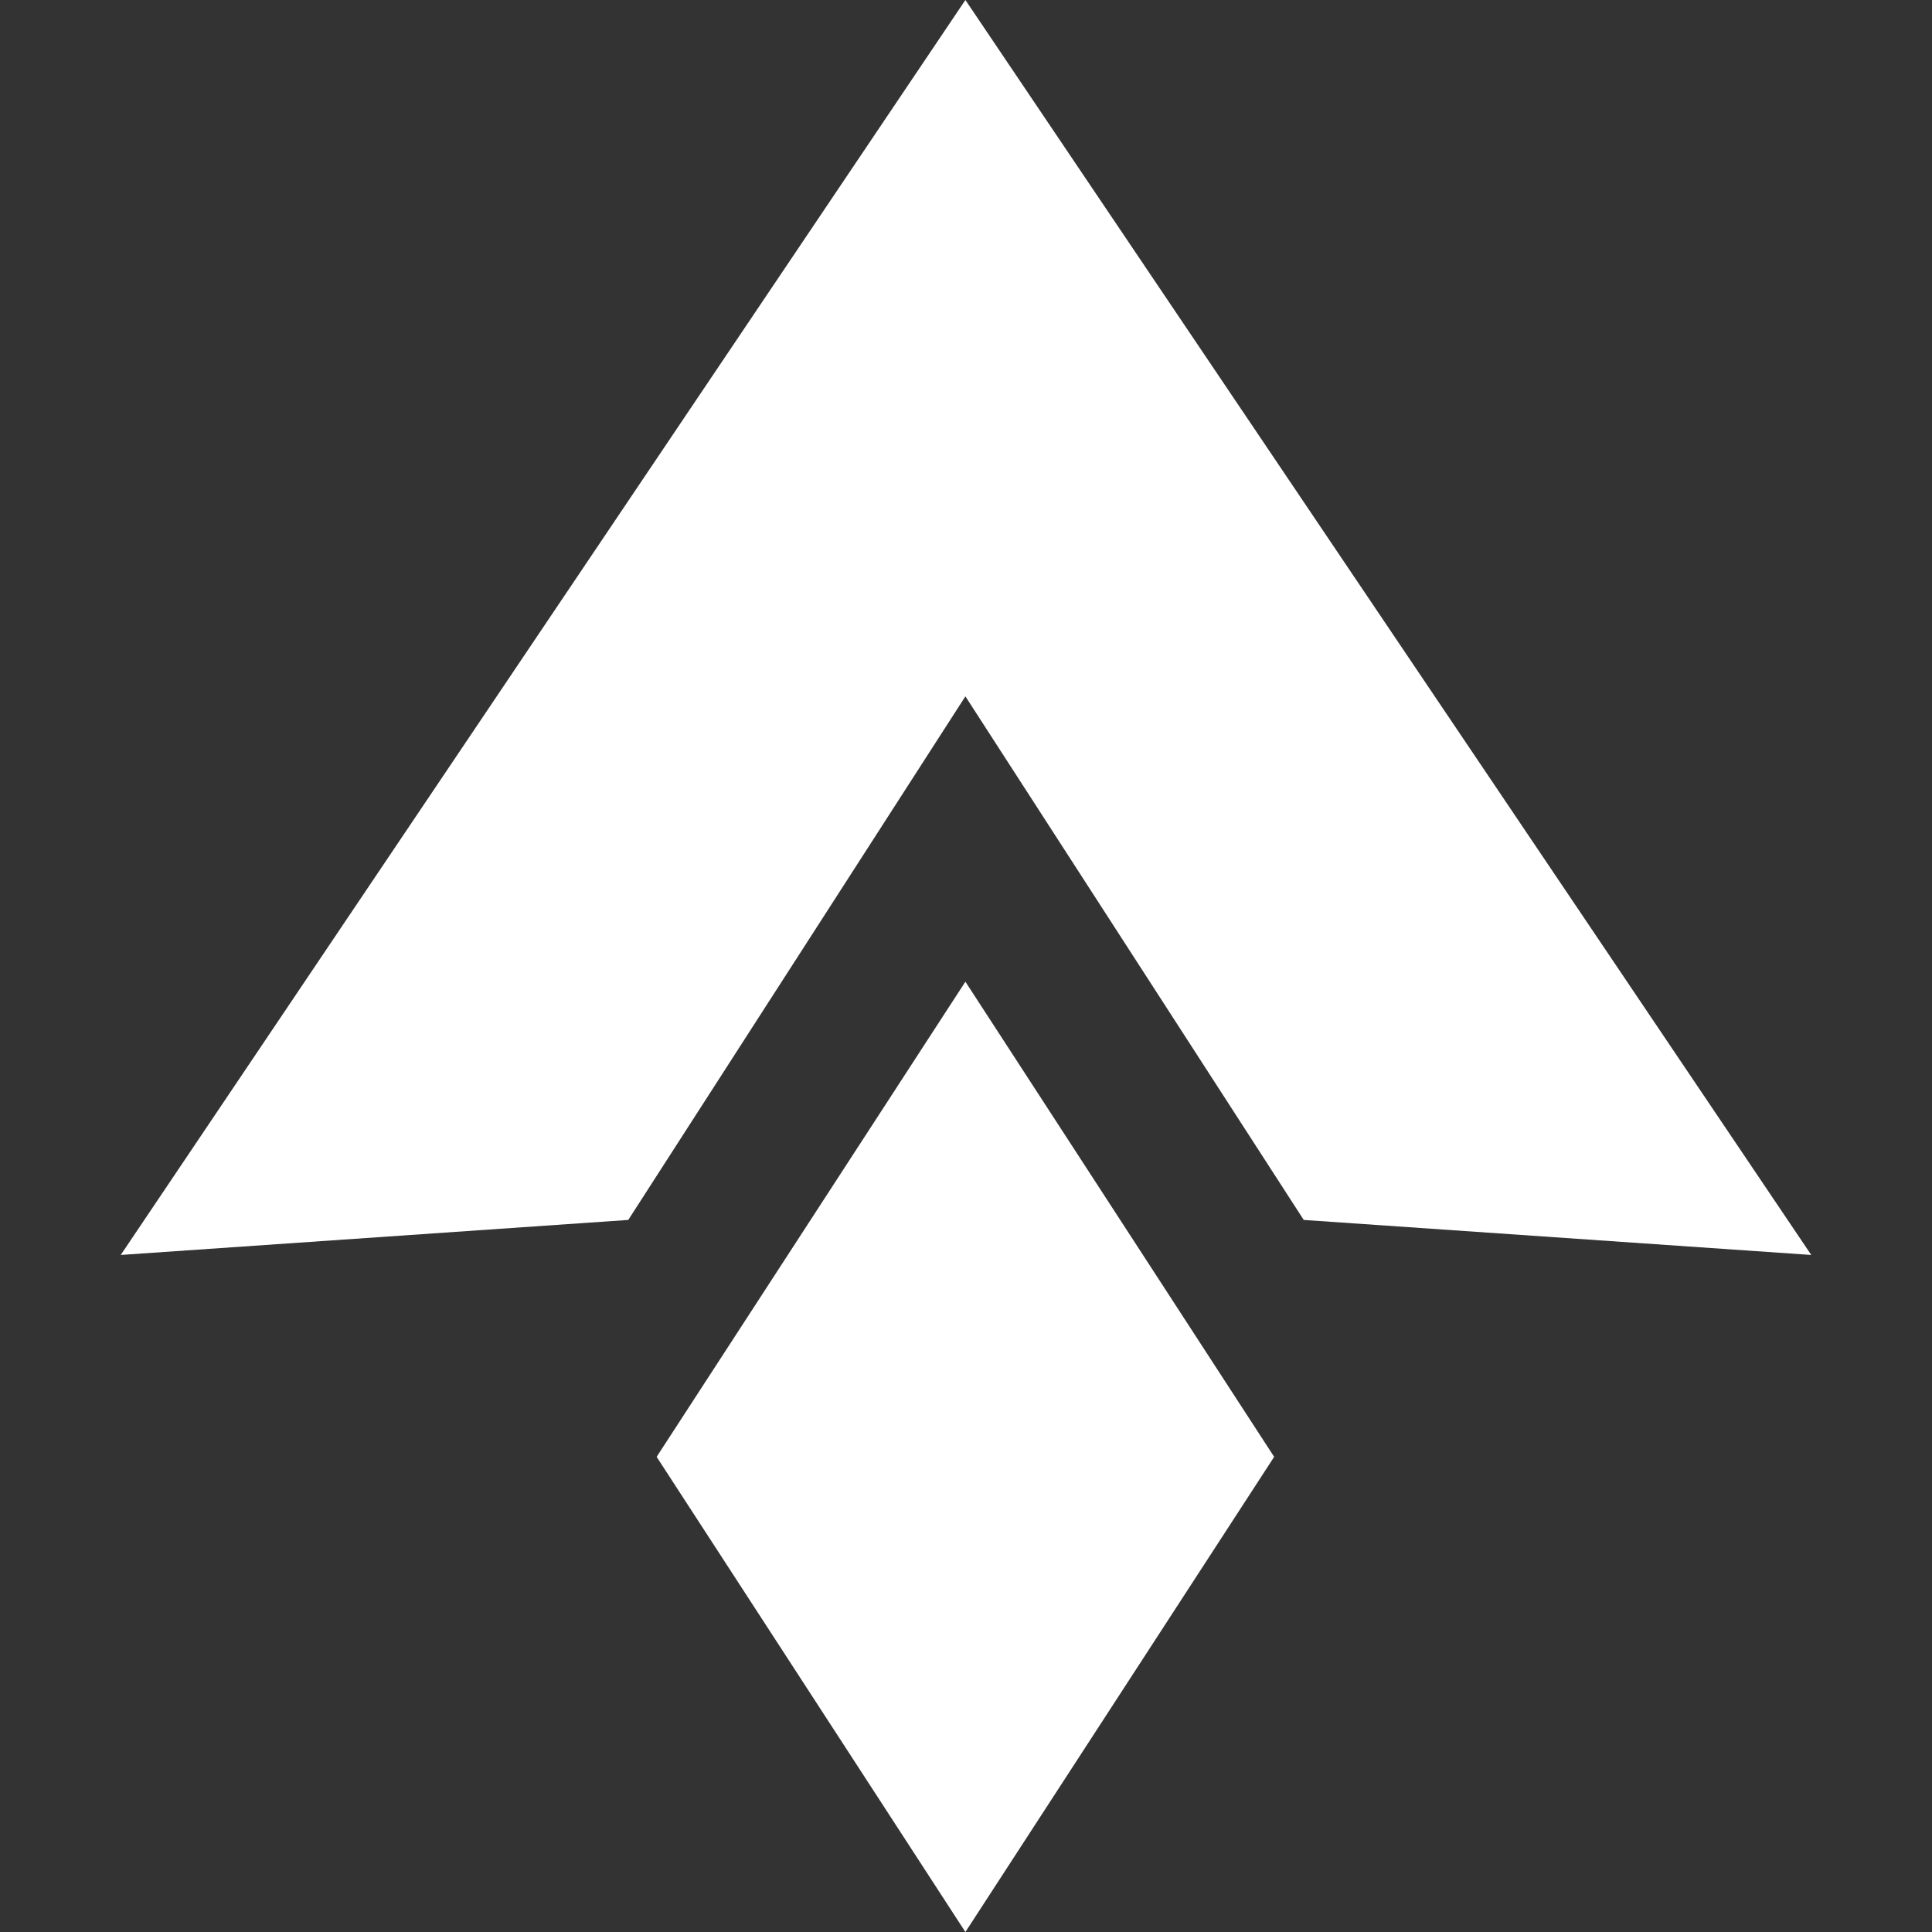
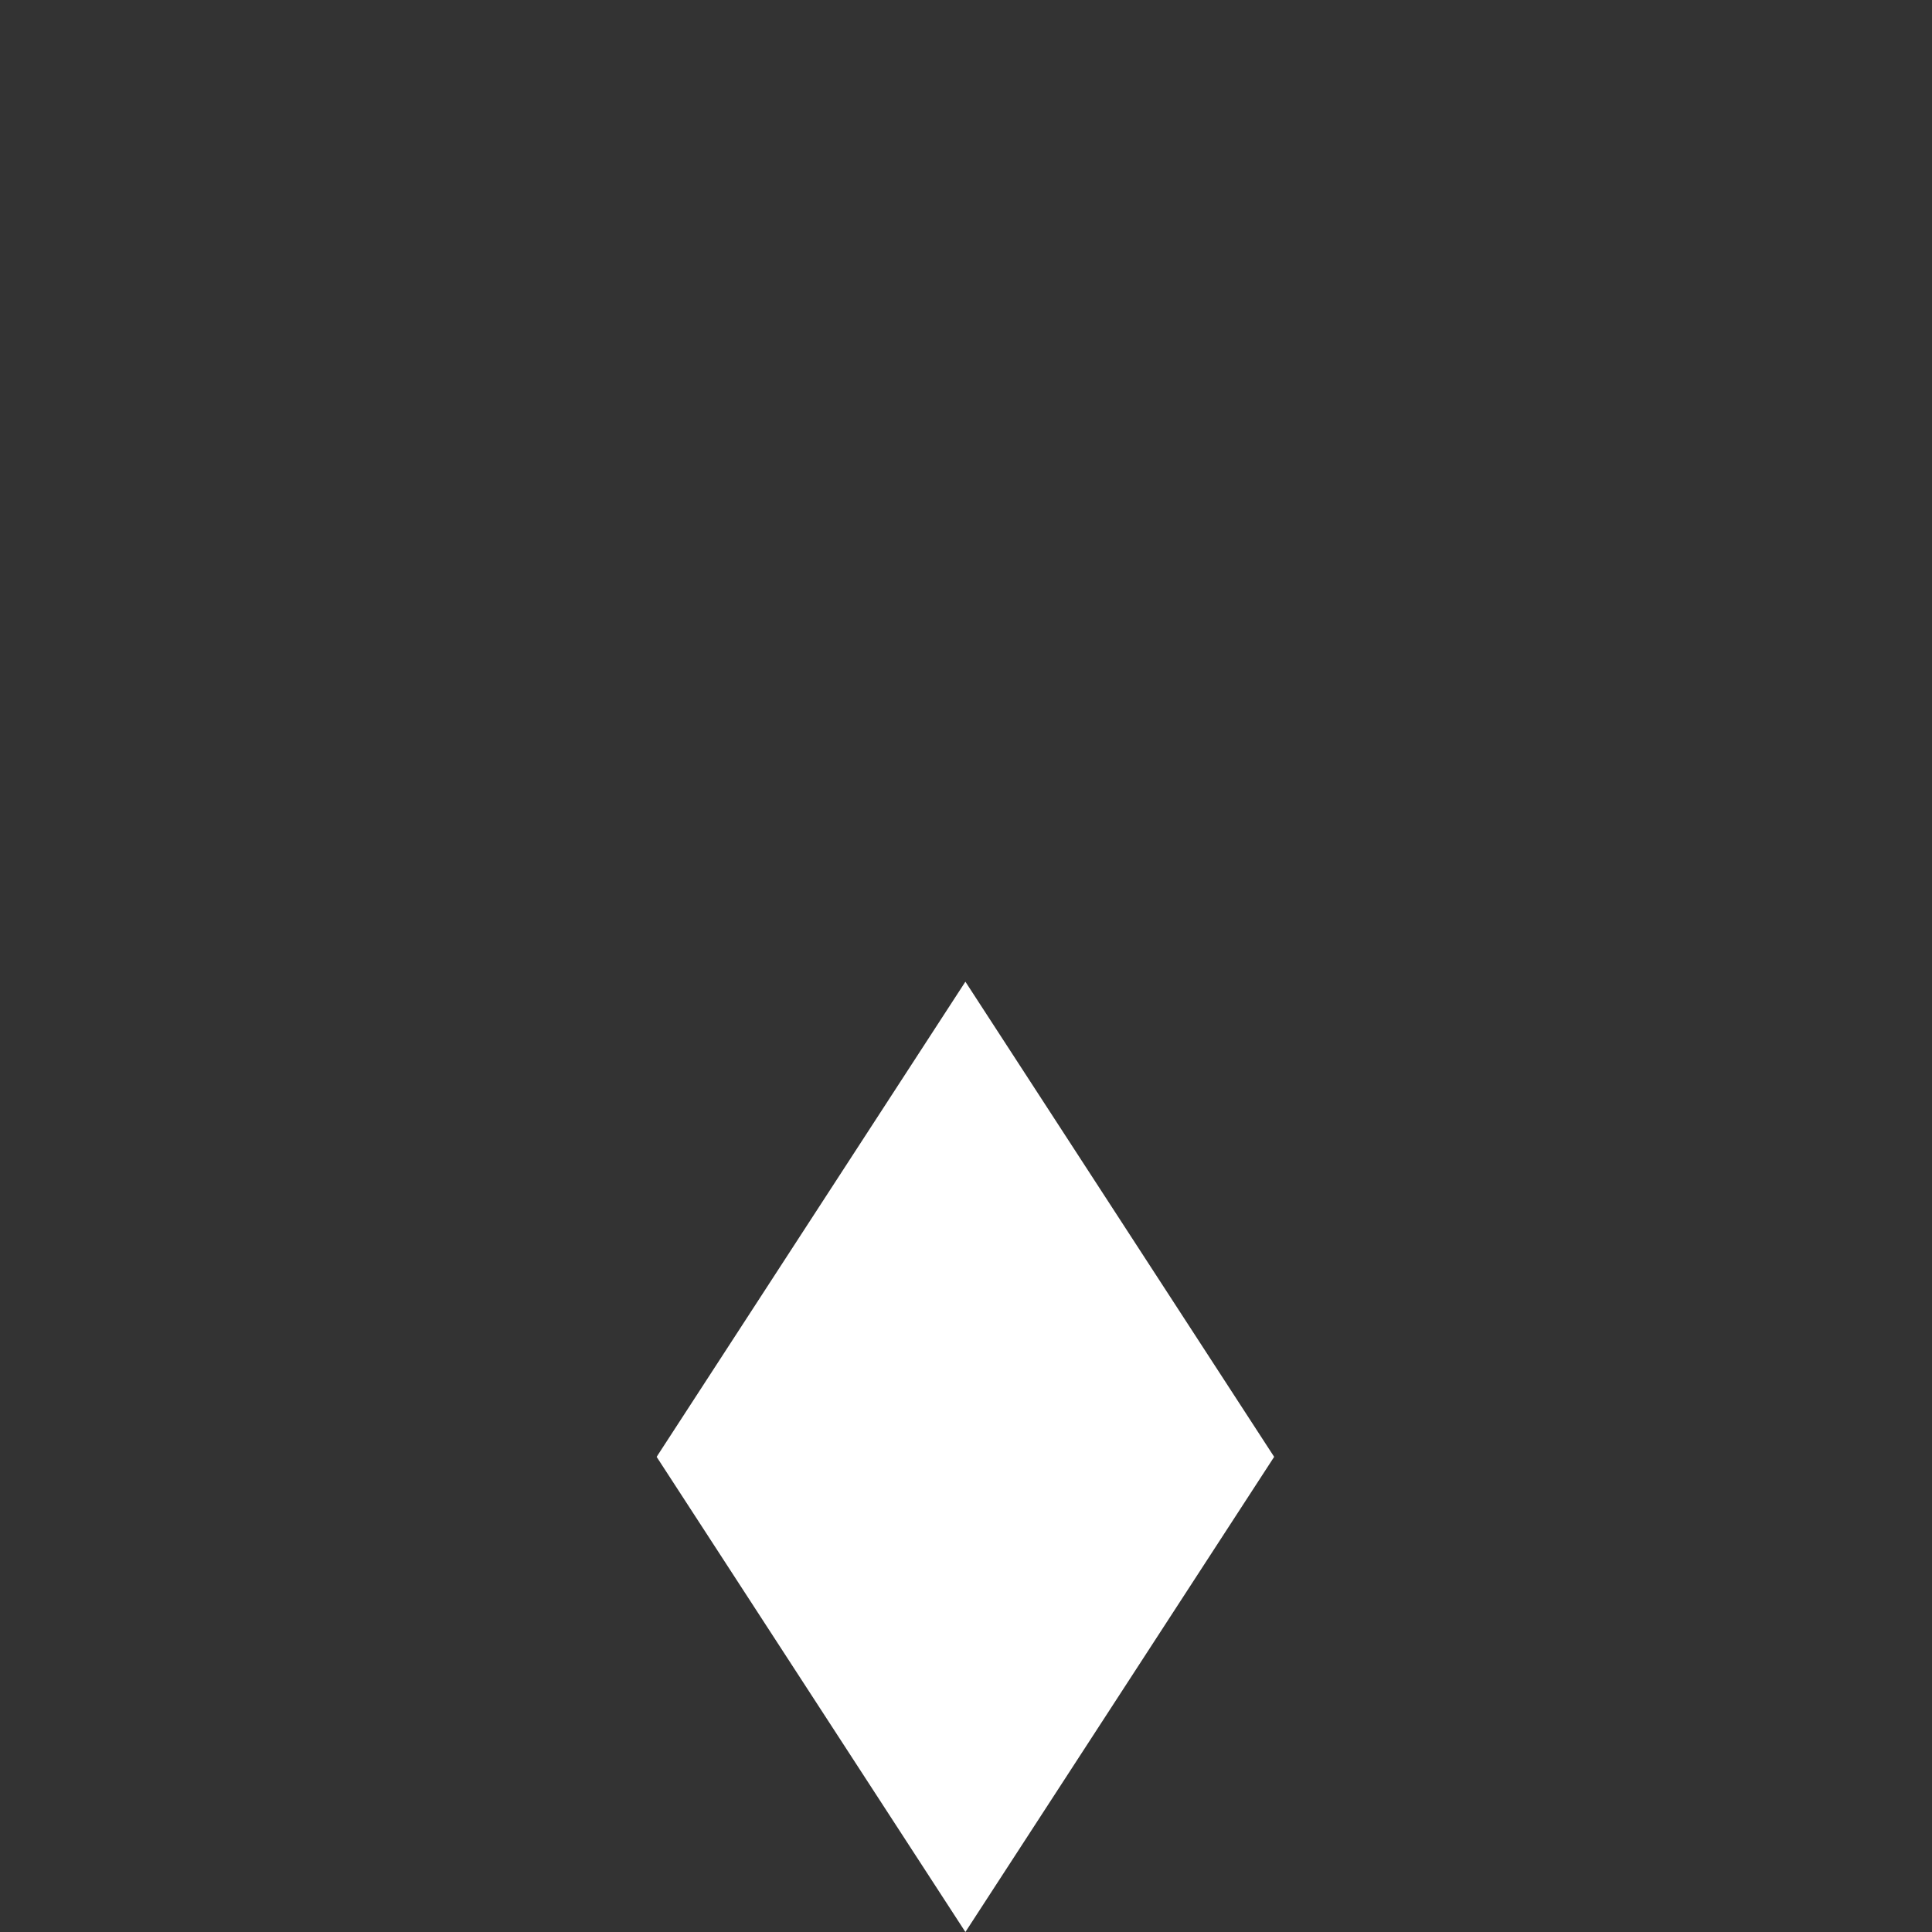
<svg xmlns="http://www.w3.org/2000/svg" width="16" height="16" viewBox="0 0 16 16" fill="none">
  <rect x="0" y="0" width="16" height="16" fill="#333333" stroke="none" />
-   <path d="M1 10.393L7.995 0L15 10.393L10.797 10.103L7.995 5.767L5.203 10.103L1 10.393Z" fill="white" />
  <path d="M5.438 12.065L7.995 8.13L10.552 12.065L7.995 16L5.438 12.065Z" fill="white" />
</svg>